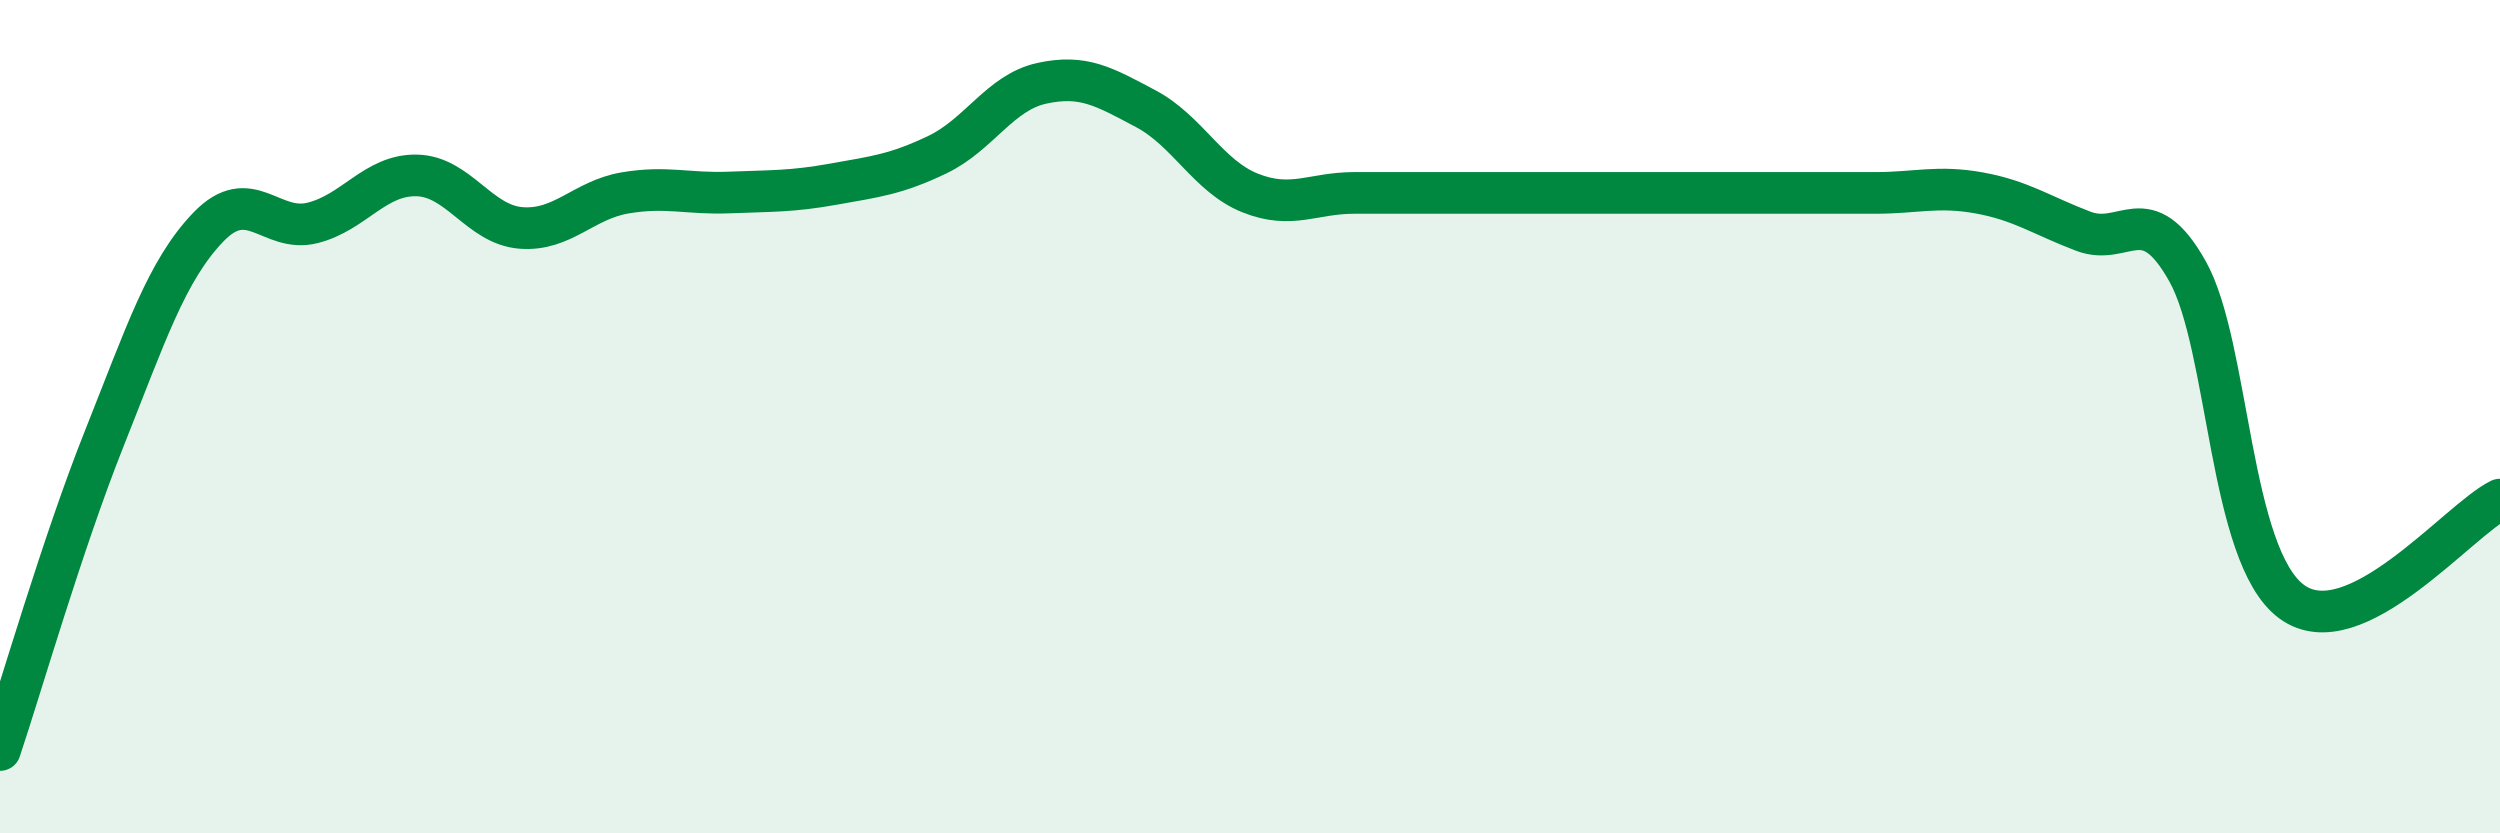
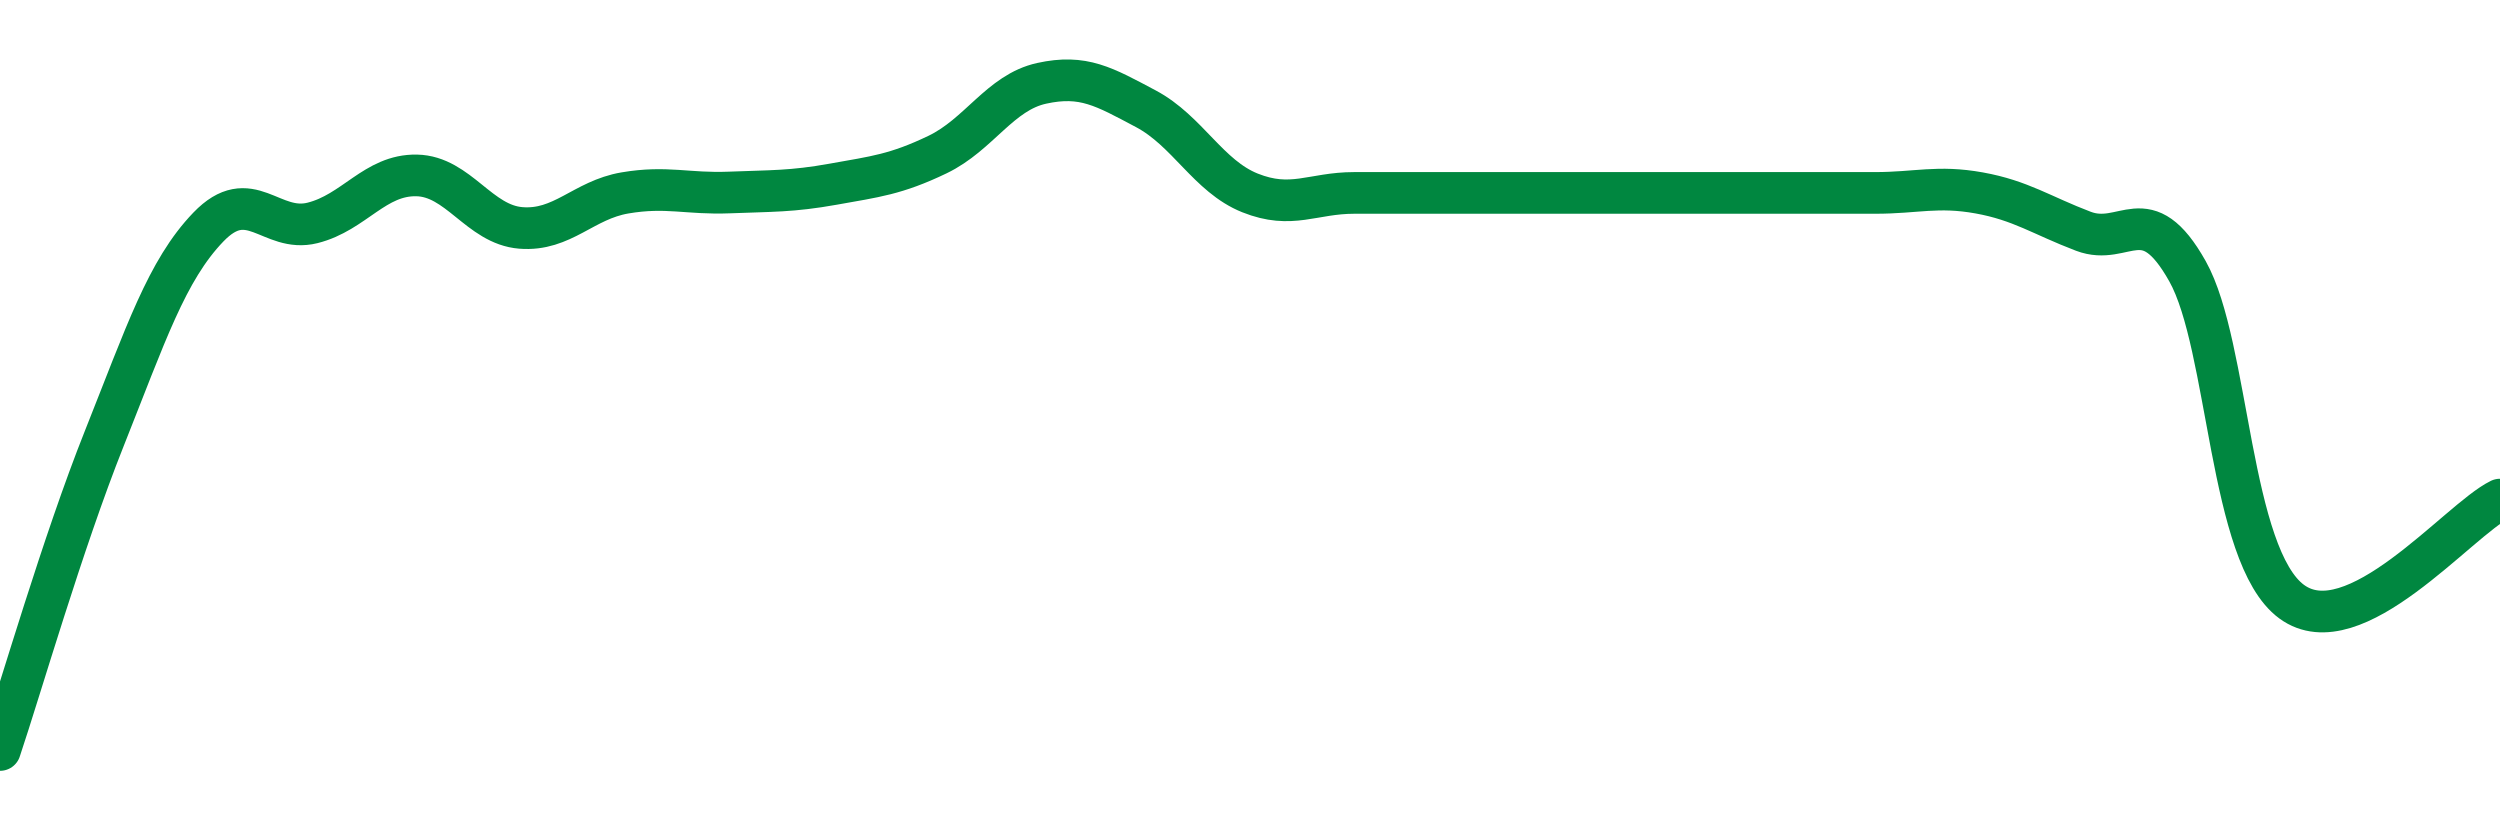
<svg xmlns="http://www.w3.org/2000/svg" width="60" height="20" viewBox="0 0 60 20">
-   <path d="M 0,18 C 0.5,16.51 1.5,13.04 2.5,10.53 C 3.5,8.02 4,6.49 5,5.45 C 6,4.41 6.5,5.6 7.5,5.35 C 8.5,5.1 9,4.19 10,4.21 C 11,4.23 11.5,5.39 12.5,5.47 C 13.5,5.55 14,4.8 15,4.63 C 16,4.46 16.5,4.66 17.5,4.62 C 18.5,4.58 19,4.6 20,4.42 C 21,4.24 21.5,4.19 22.5,3.71 C 23.5,3.23 24,2.22 25,2 C 26,1.78 26.5,2.08 27.5,2.61 C 28.5,3.14 29,4.23 30,4.63 C 31,5.03 31.5,4.63 32.5,4.63 C 33.5,4.63 34,4.63 35,4.63 C 36,4.63 36.5,4.63 37.5,4.63 C 38.5,4.63 39,4.63 40,4.63 C 41,4.63 41.5,4.63 42.5,4.63 C 43.5,4.63 44,4.63 45,4.63 C 46,4.63 46.5,4.45 47.5,4.63 C 48.5,4.81 49,5.17 50,5.55 C 51,5.93 51.5,4.73 52.5,6.51 C 53.5,8.29 53.5,13.34 55,14.44 C 56.5,15.54 59,12.48 60,11.99L60 20L0 20Z" fill="#008740" opacity="0.1" stroke-linecap="round" stroke-linejoin="round" />
  <path d="M 0,18 C 0.5,16.51 1.5,13.04 2.5,10.53 C 3.5,8.02 4,6.49 5,5.45 C 6,4.41 6.5,5.6 7.5,5.35 C 8.5,5.1 9,4.19 10,4.21 C 11,4.23 11.5,5.39 12.5,5.47 C 13.5,5.55 14,4.8 15,4.63 C 16,4.46 16.5,4.66 17.5,4.62 C 18.5,4.58 19,4.6 20,4.42 C 21,4.24 21.5,4.19 22.5,3.71 C 23.5,3.23 24,2.22 25,2 C 26,1.78 26.5,2.08 27.5,2.61 C 28.5,3.14 29,4.23 30,4.63 C 31,5.03 31.5,4.63 32.5,4.63 C 33.5,4.63 34,4.63 35,4.63 C 36,4.63 36.5,4.63 37.5,4.63 C 38.5,4.63 39,4.63 40,4.63 C 41,4.63 41.5,4.63 42.5,4.63 C 43.5,4.63 44,4.63 45,4.63 C 46,4.63 46.5,4.45 47.5,4.63 C 48.5,4.81 49,5.17 50,5.55 C 51,5.93 51.5,4.73 52.5,6.51 C 53.5,8.29 53.5,13.34 55,14.44 C 56.5,15.54 59,12.48 60,11.99" stroke="#008740" stroke-width="1" fill="none" stroke-linecap="round" stroke-linejoin="round" />
</svg>